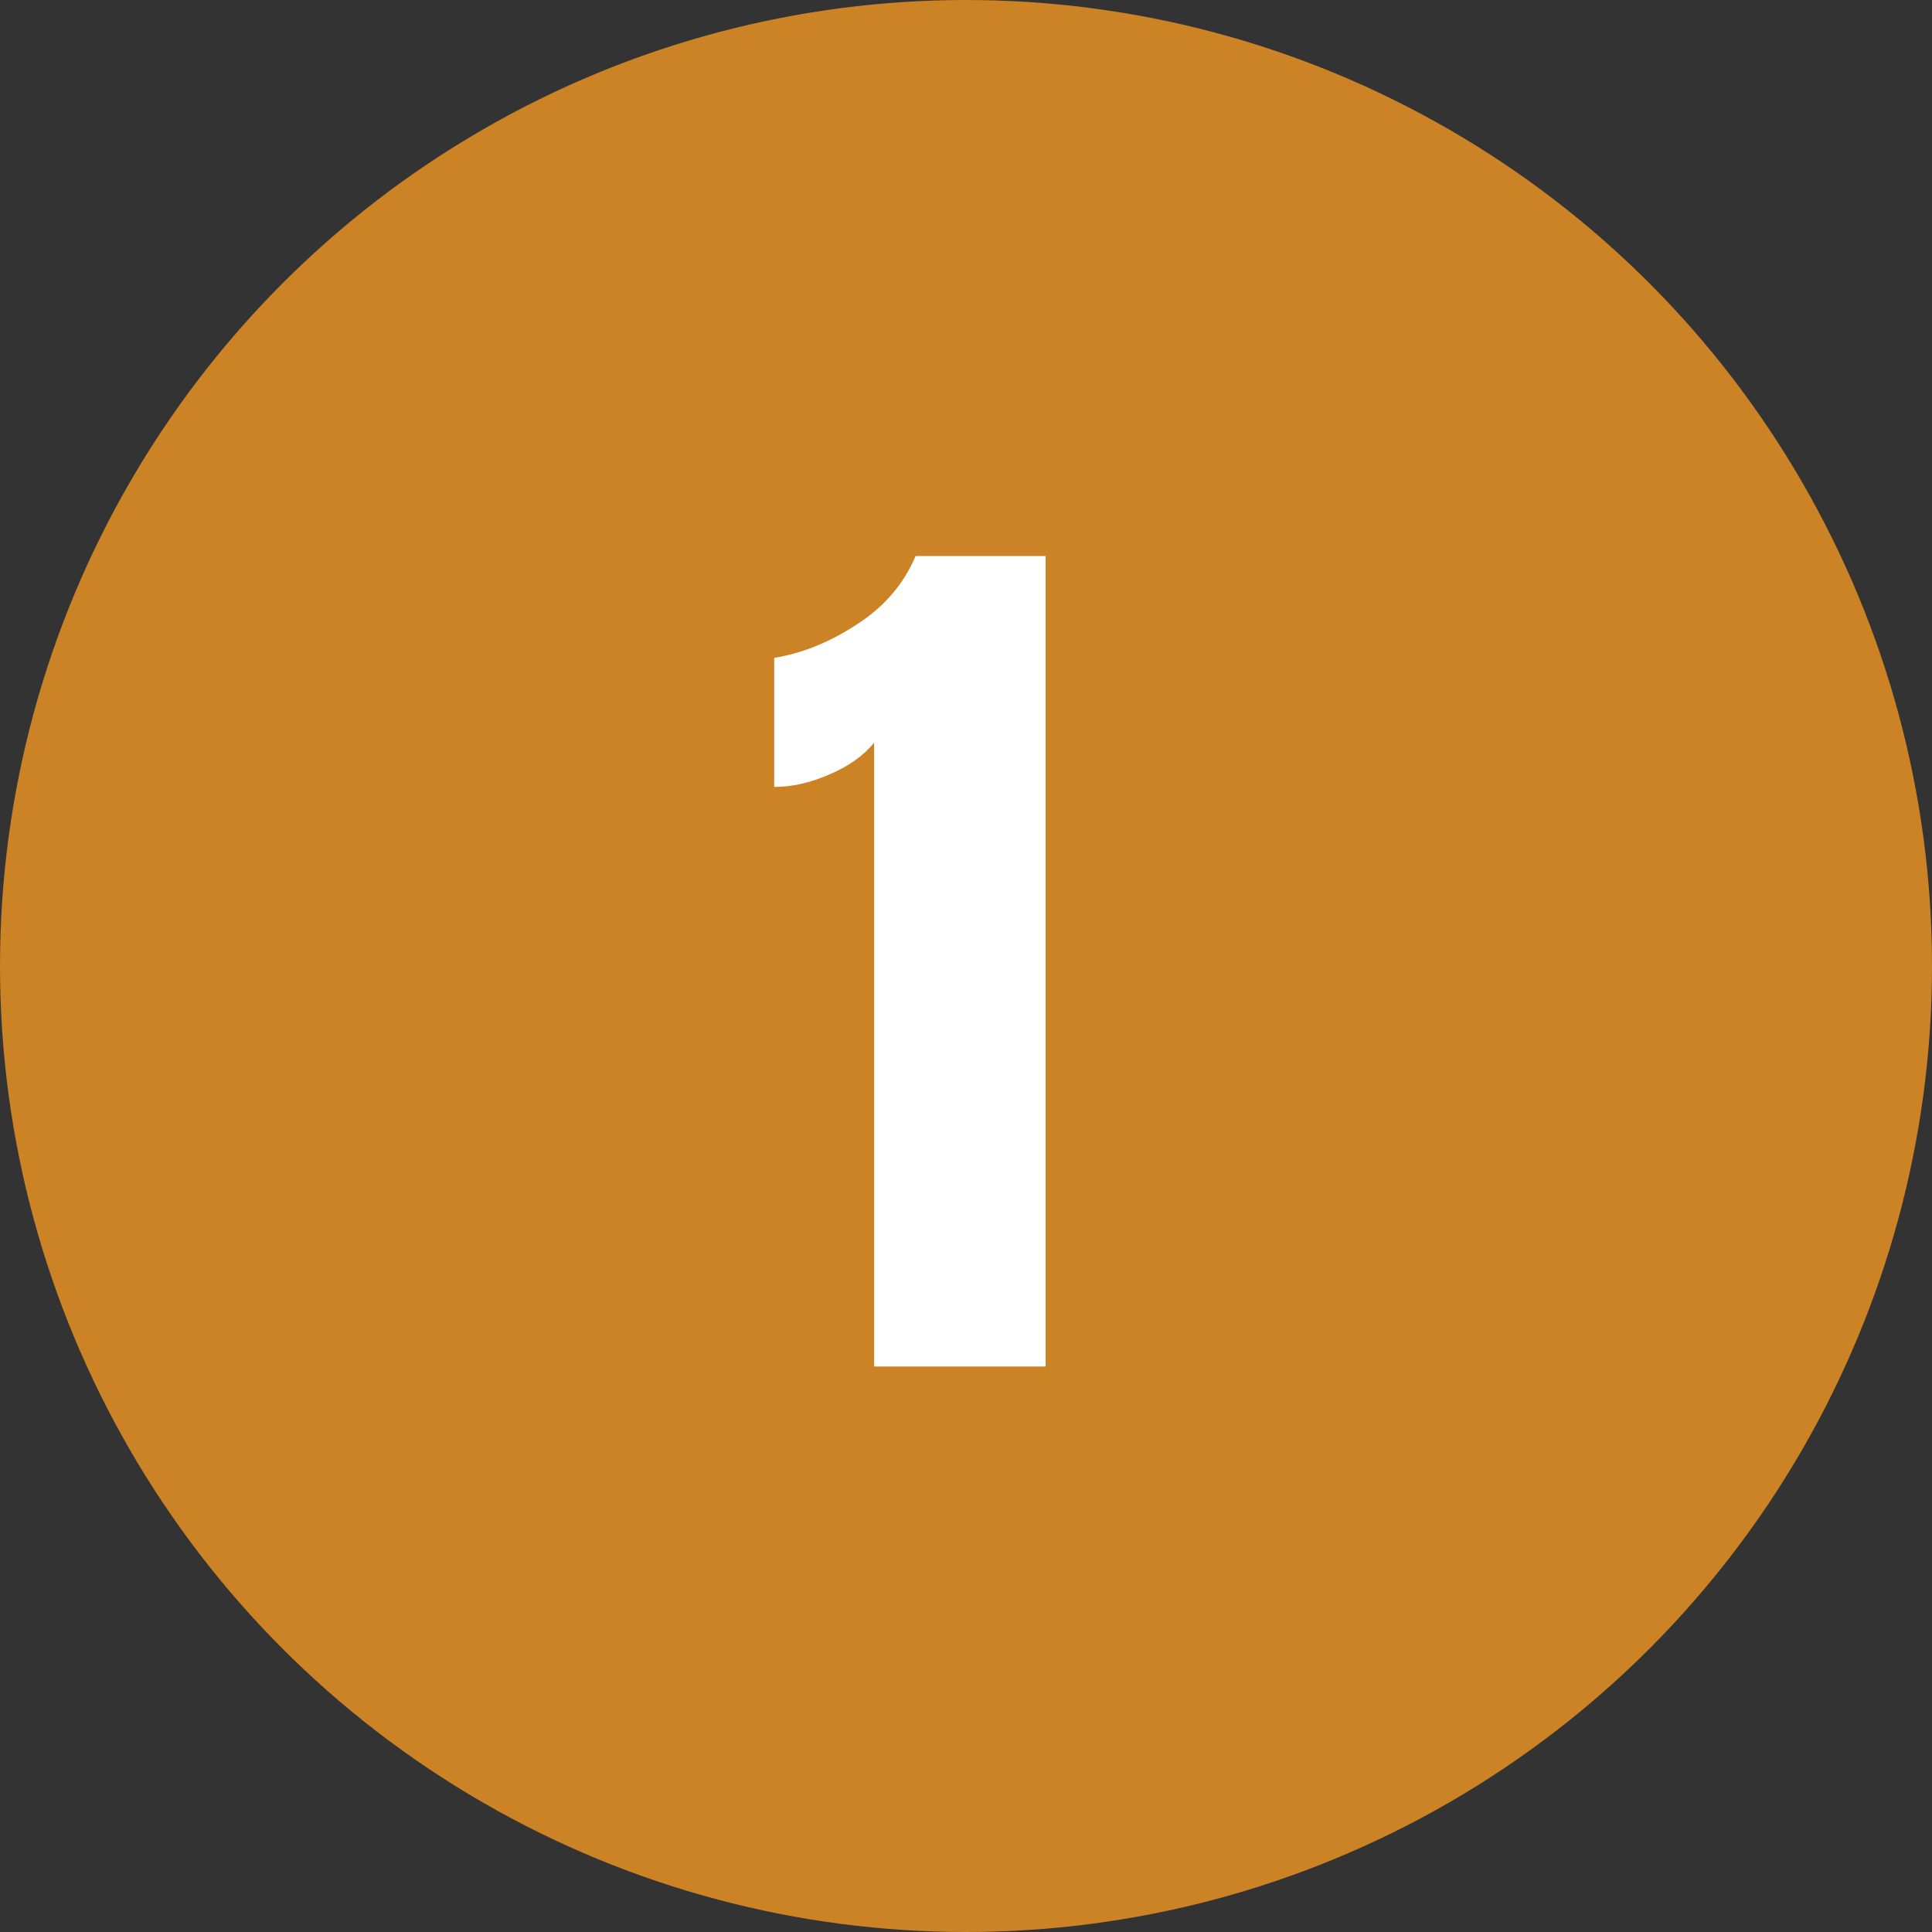
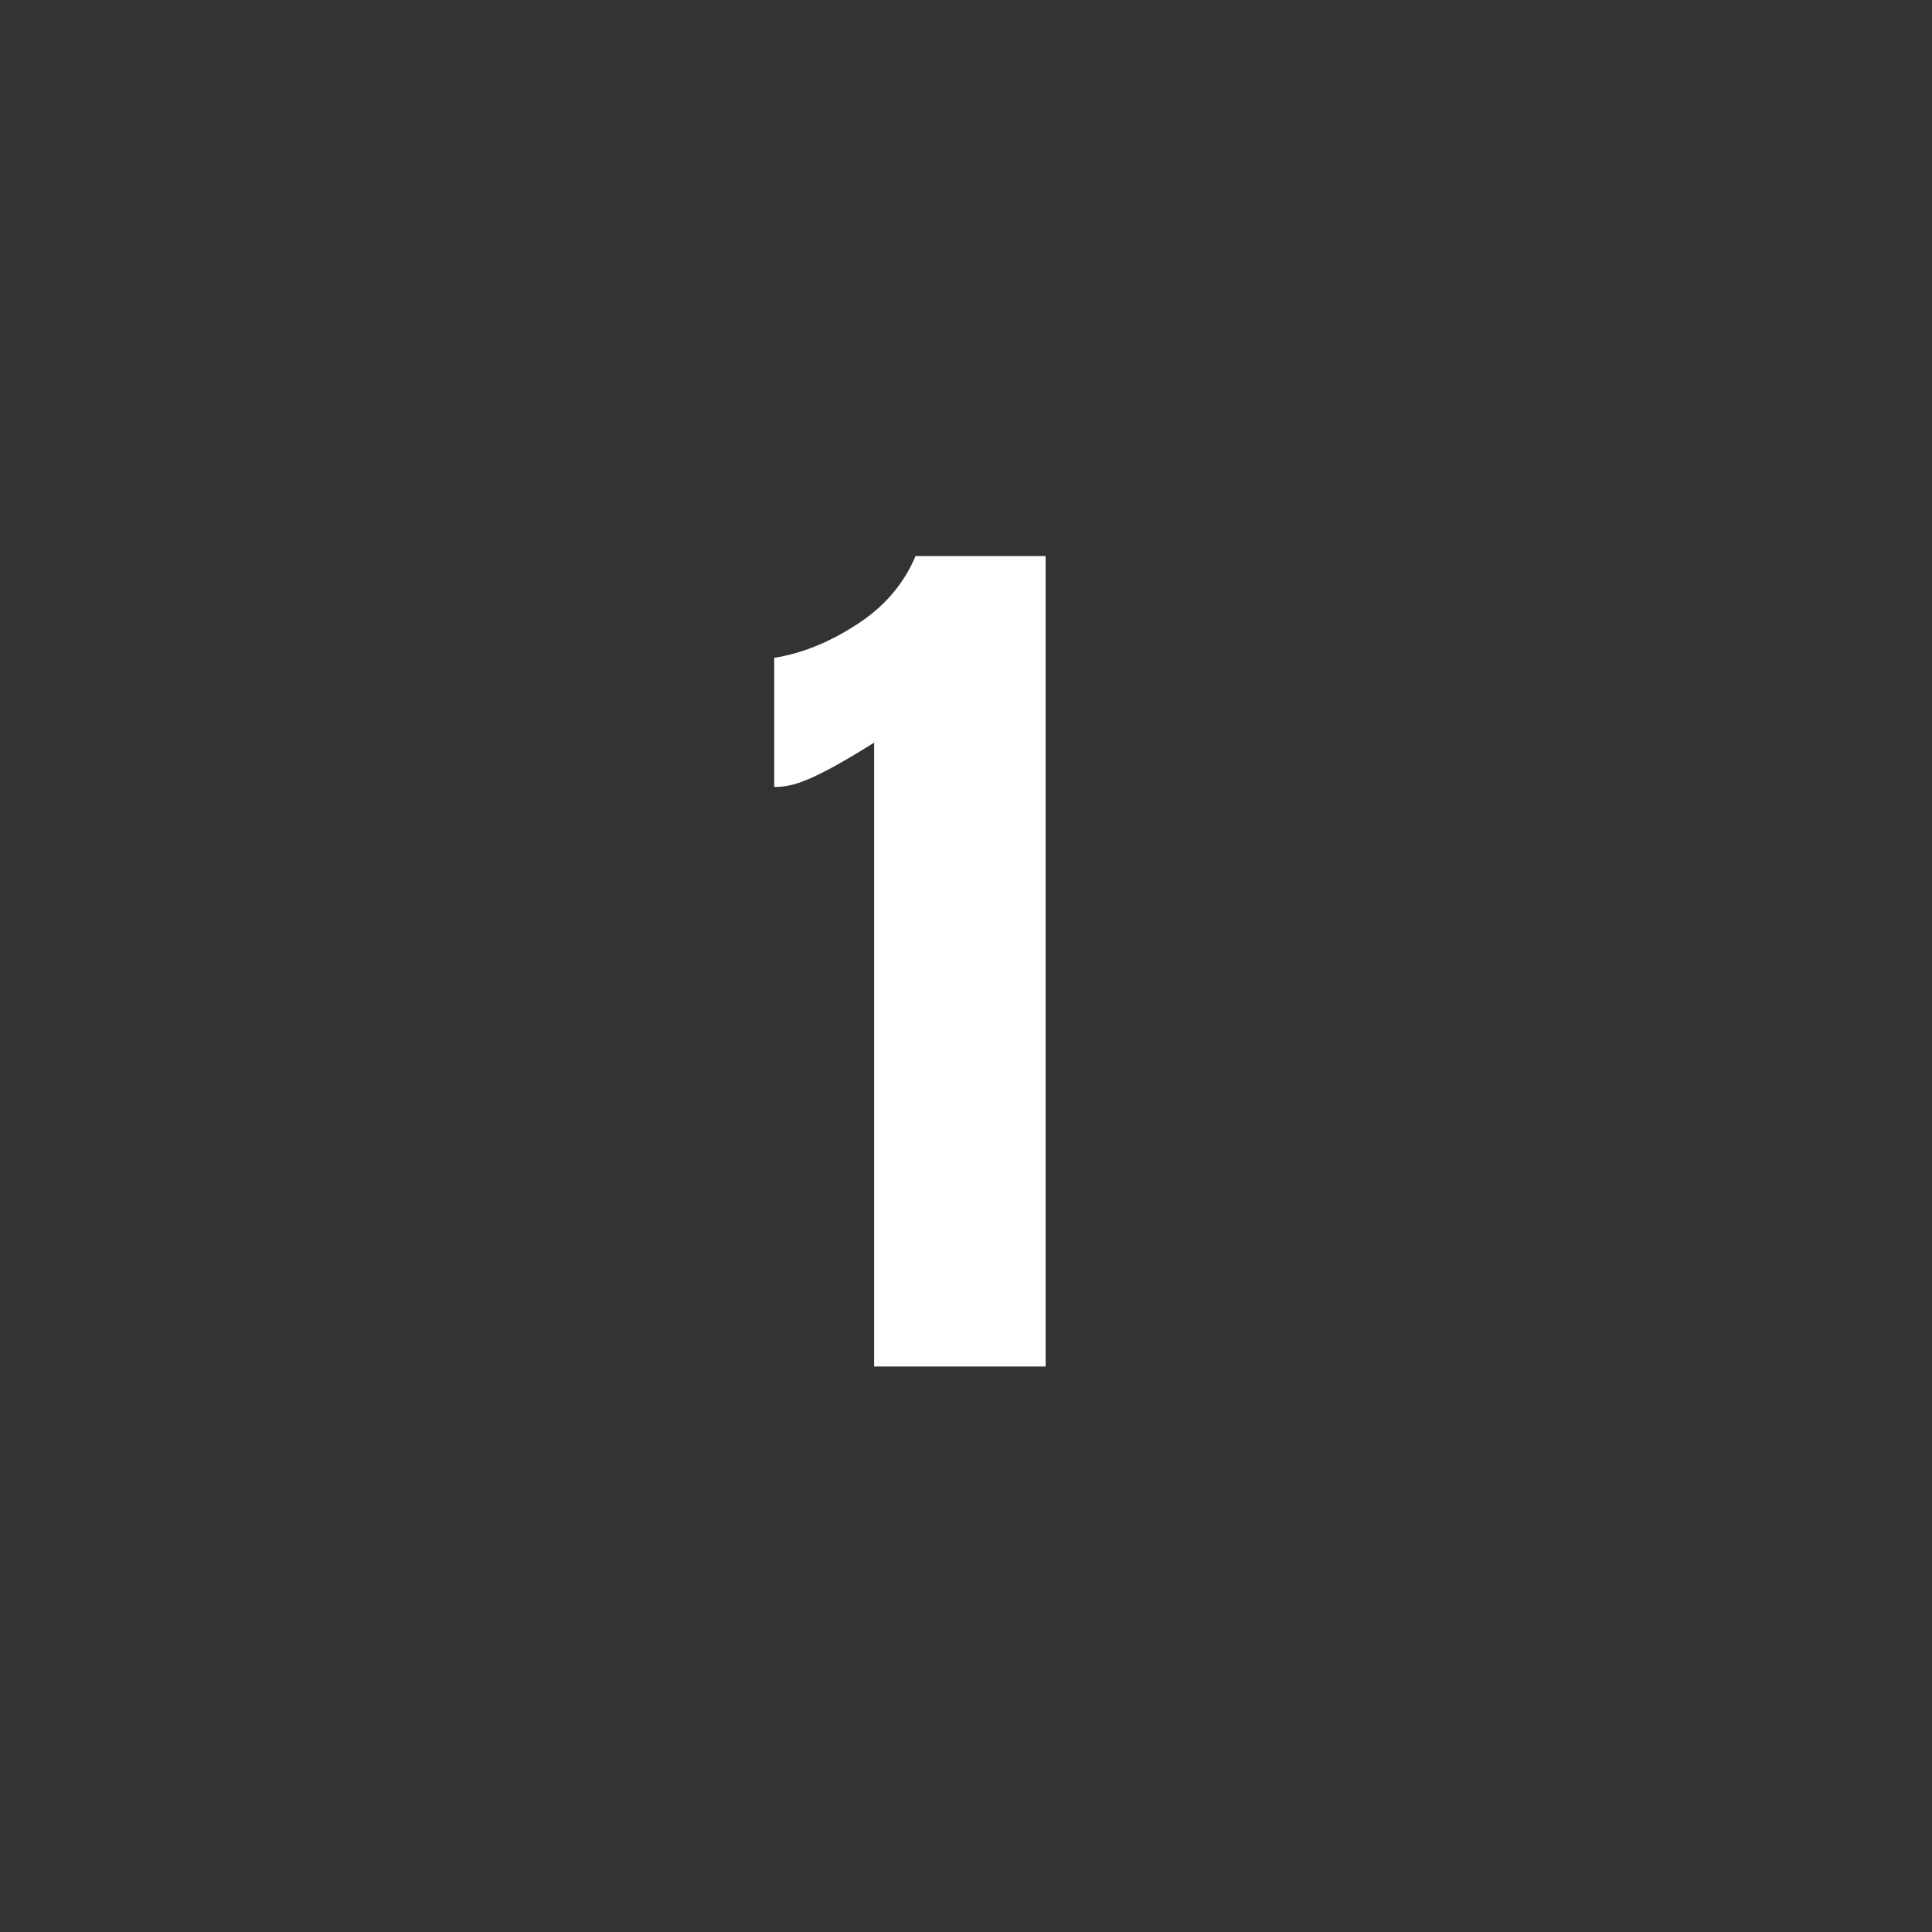
<svg xmlns="http://www.w3.org/2000/svg" width="41" height="41" viewBox="0 0 41 41" fill="none">
  <rect x="0" y="0" width="41" height="41" fill="#333333" stroke="none" />
-   <circle cx="20.5" cy="20.5" r="20.5" fill="#CB8325" />
-   <path d="M18.55 15.76C18.323 16.04 18.003 16.267 17.59 16.44C17.19 16.613 16.803 16.7 16.43 16.7V13.96C17.016 13.867 17.596 13.633 18.17 13.26C18.756 12.887 19.176 12.4 19.43 11.8H22.19V29H18.55V15.76Z" fill="white" />
+   <path d="M18.55 15.76C17.19 16.613 16.803 16.7 16.43 16.7V13.96C17.016 13.867 17.596 13.633 18.17 13.26C18.756 12.887 19.176 12.4 19.43 11.8H22.19V29H18.55V15.76Z" fill="white" />
</svg>